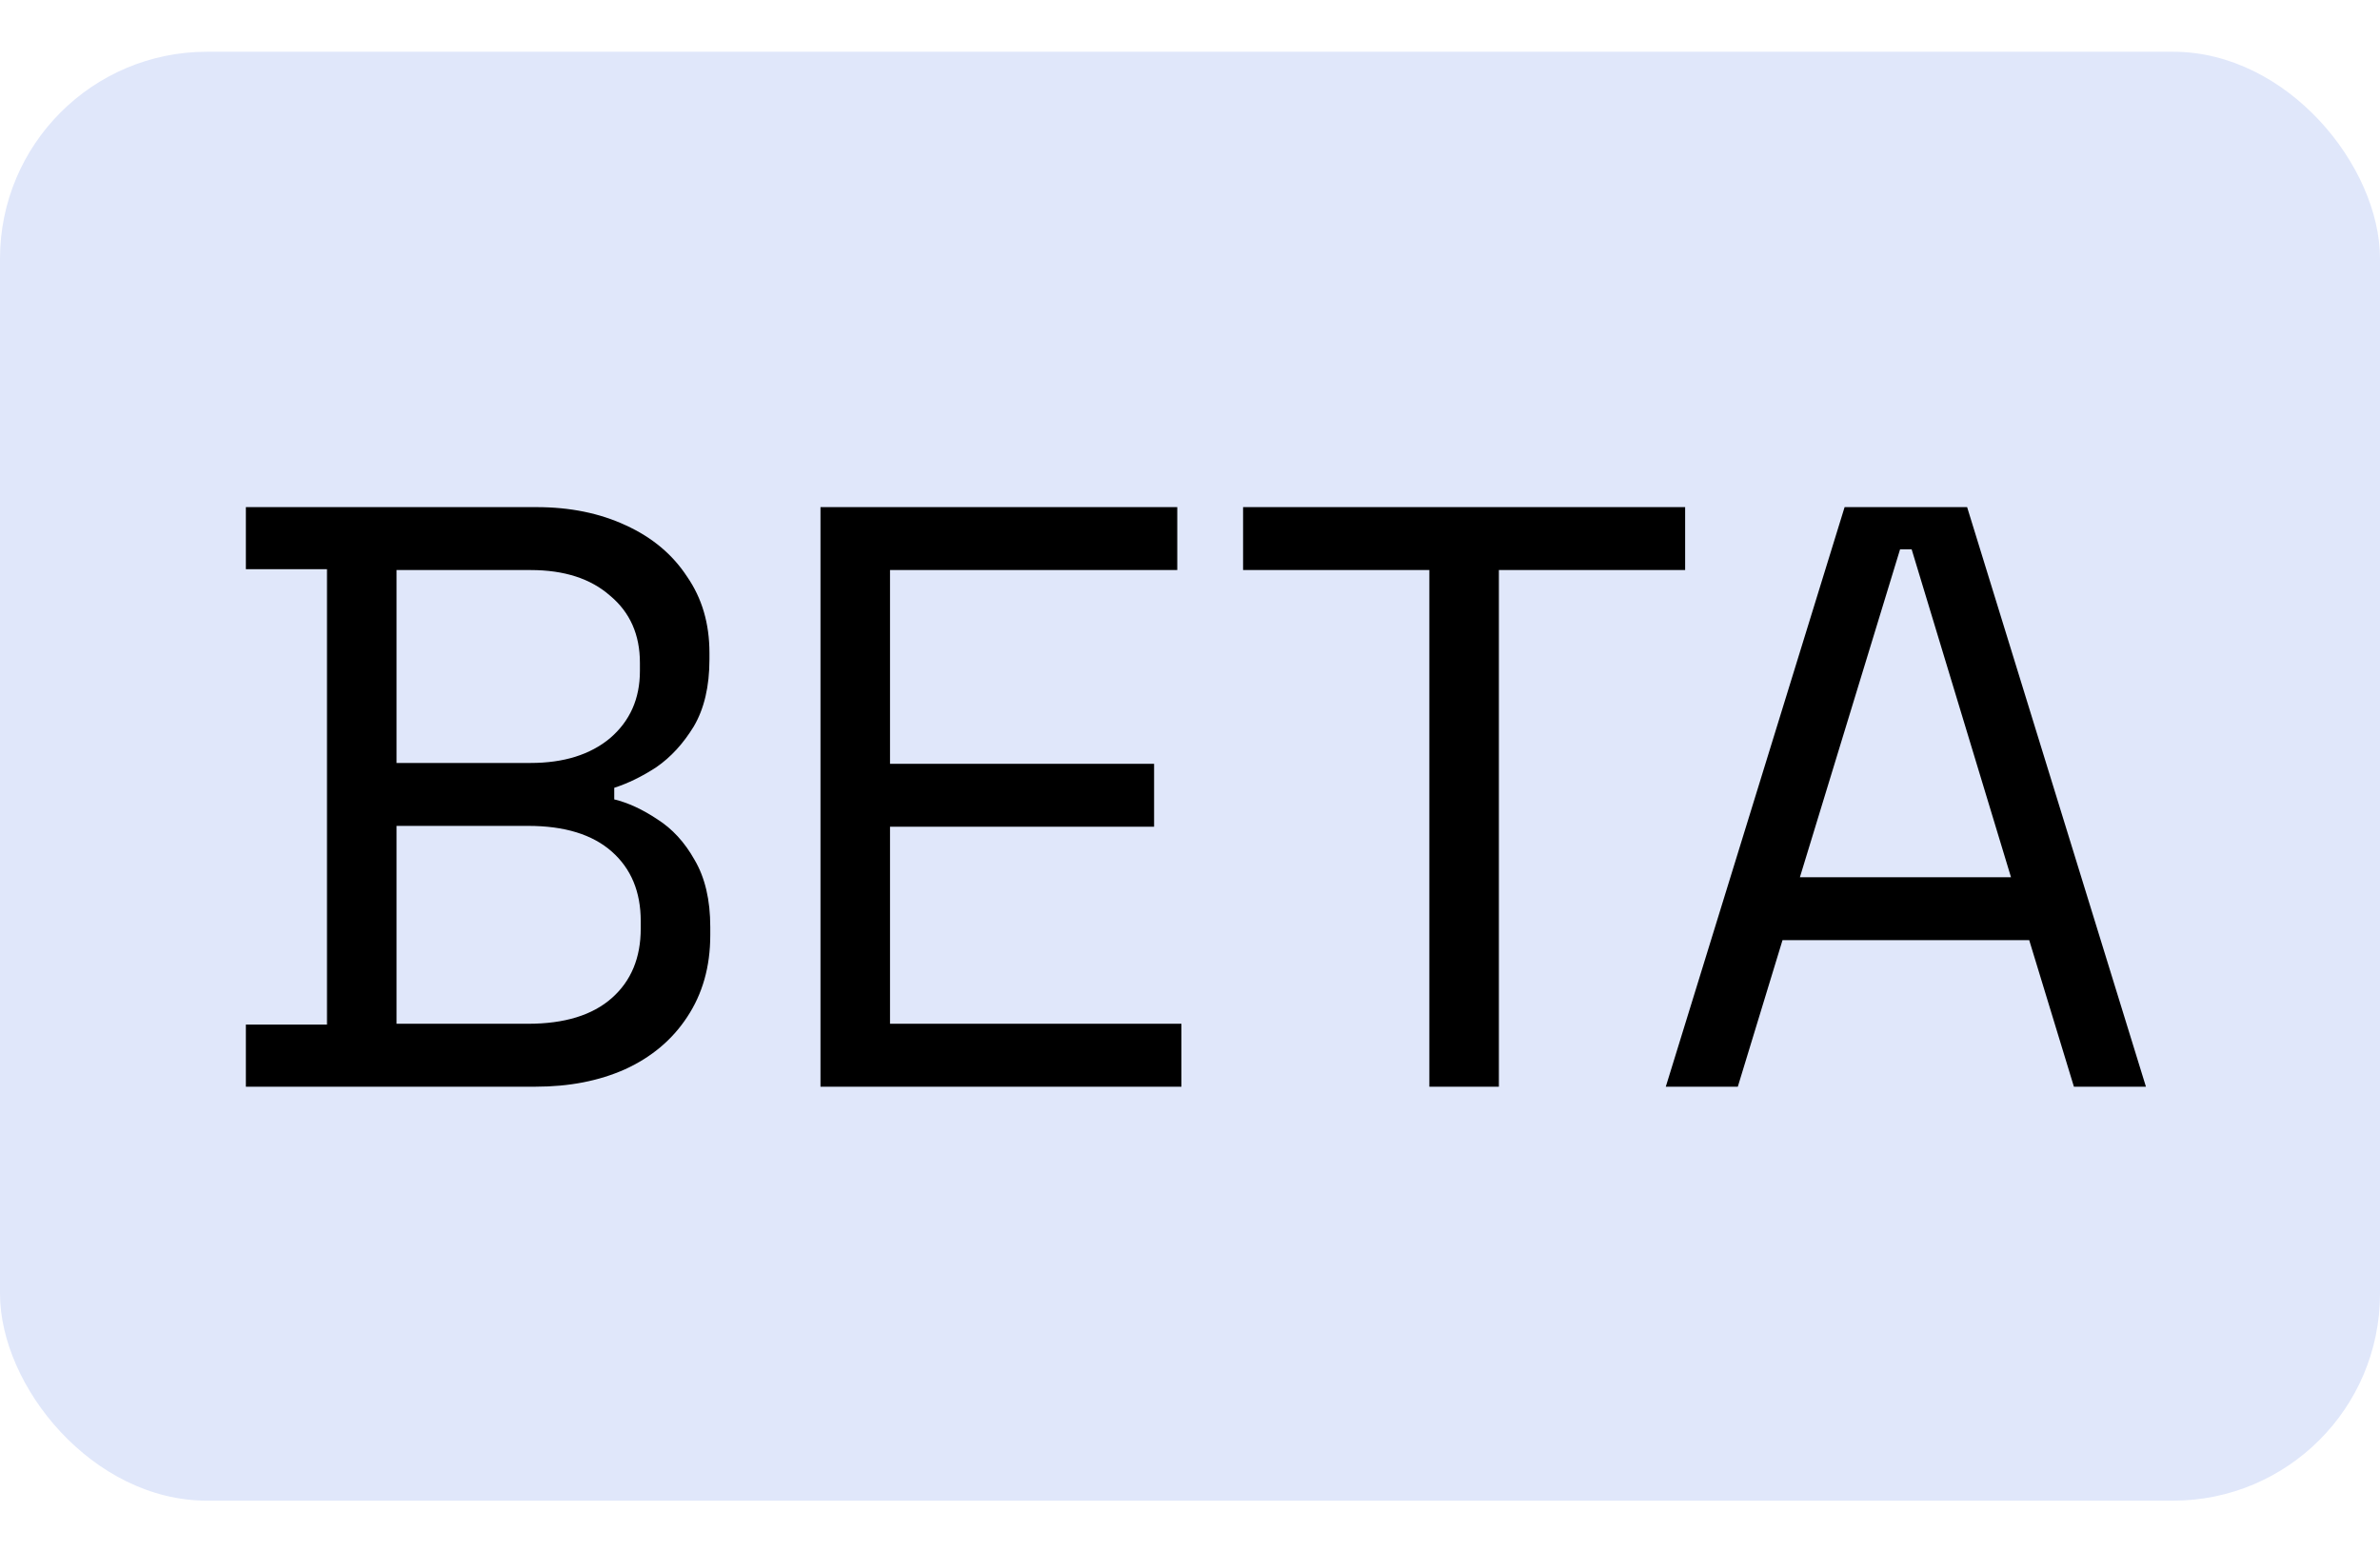
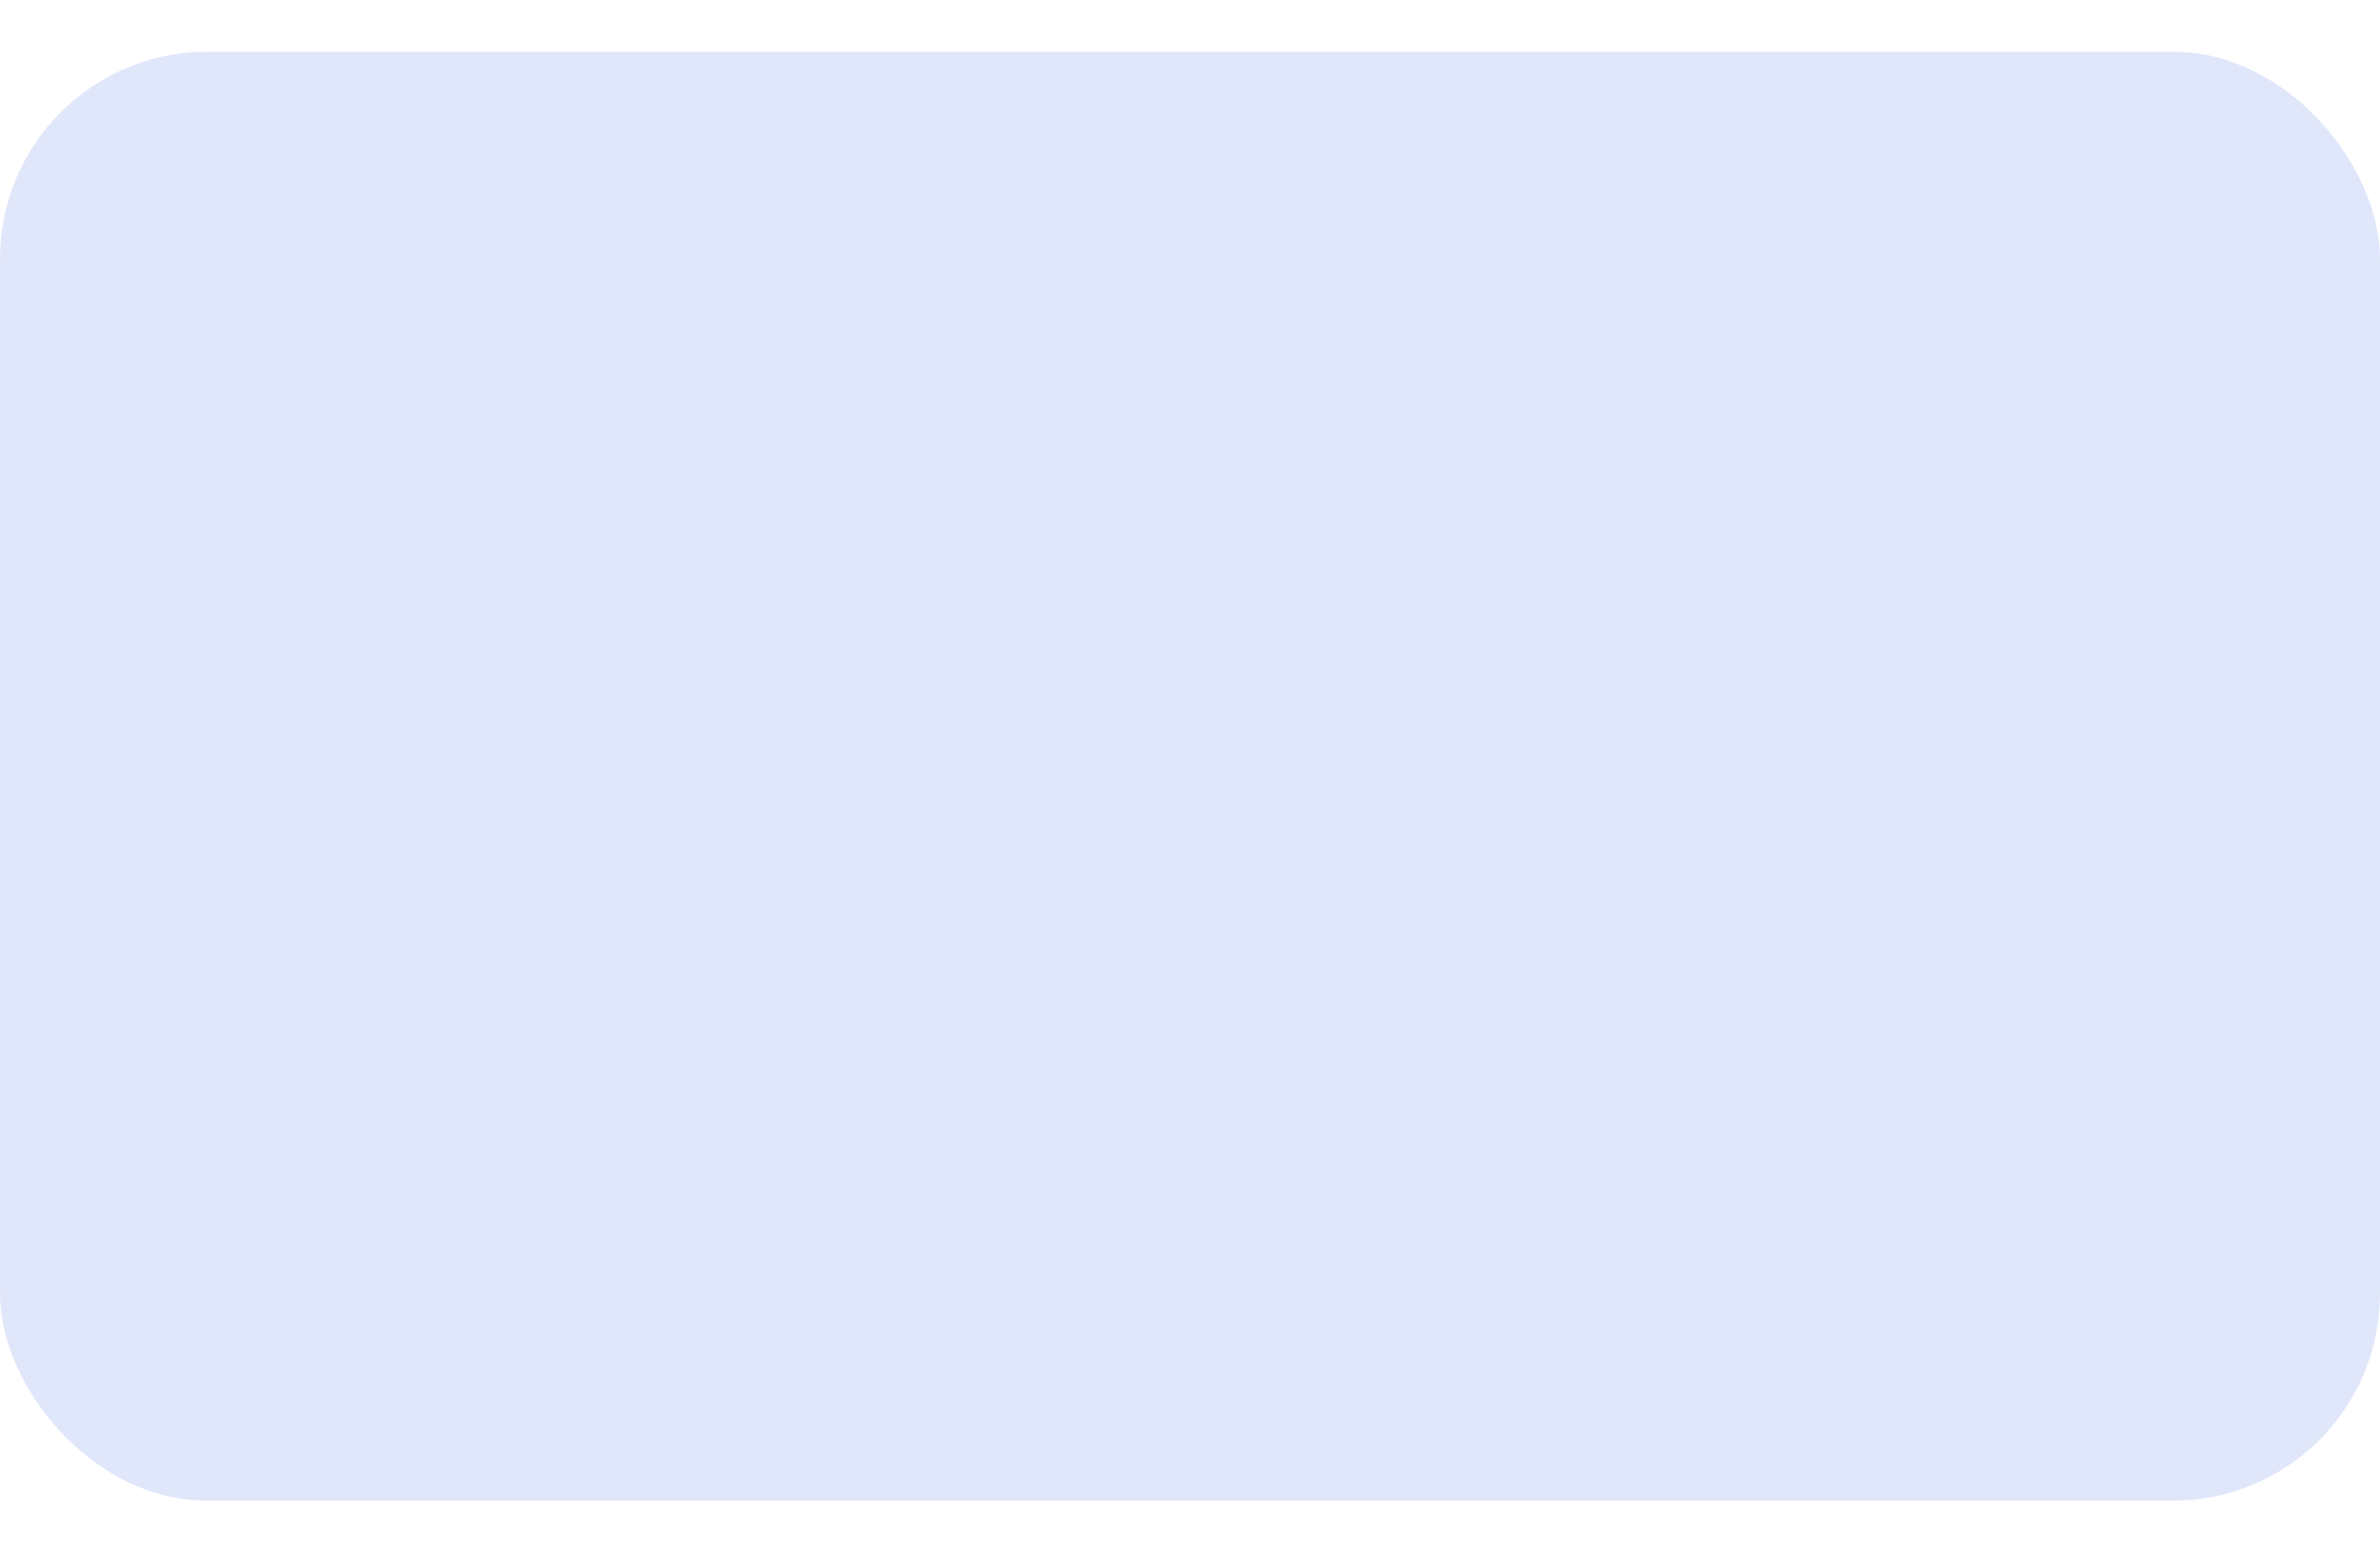
<svg xmlns="http://www.w3.org/2000/svg" width="23" height="15" viewBox="0 0 23 15" fill="none">
  <rect y="0.5" width="23" height="14" rx="2" fill="#E0E7FA" />
-   <path d="M2.376 10.5V9.9H3.16V5.5H2.376V4.9H5.184C5.509 4.9 5.797 4.959 6.048 5.076C6.304 5.193 6.501 5.359 6.64 5.572C6.784 5.78 6.856 6.025 6.856 6.308V6.372C6.856 6.633 6.805 6.849 6.704 7.02C6.603 7.185 6.483 7.316 6.344 7.412C6.205 7.503 6.069 7.569 5.936 7.612V7.724C6.069 7.756 6.208 7.82 6.352 7.916C6.496 8.007 6.616 8.137 6.712 8.308C6.813 8.479 6.864 8.695 6.864 8.956V9.036C6.864 9.34 6.789 9.604 6.64 9.828C6.496 10.047 6.296 10.215 6.04 10.332C5.789 10.444 5.501 10.5 5.176 10.5H2.376ZM3.832 9.892H5.104C5.456 9.892 5.725 9.809 5.912 9.644C6.099 9.479 6.192 9.255 6.192 8.972V8.9C6.192 8.617 6.099 8.393 5.912 8.228C5.725 8.063 5.456 7.98 5.104 7.98H3.832V9.892ZM3.832 7.372H5.128C5.448 7.372 5.704 7.292 5.896 7.132C6.088 6.967 6.184 6.751 6.184 6.484V6.404C6.184 6.132 6.088 5.916 5.896 5.756C5.709 5.591 5.453 5.508 5.128 5.508H3.832V7.372ZM7.929 10.5V4.9H11.377V5.508H8.601V7.38H11.153V7.988H8.601V9.892H11.417V10.5H7.929ZM13.813 10.5V5.508H12.013V4.9H16.285V5.508H14.485V10.5H13.813ZM16.098 10.5L17.826 4.9H19.01L20.738 10.5H20.042L19.61 9.084H17.226L16.794 10.5H16.098ZM17.394 8.476H19.434L18.474 5.308H18.362L17.394 8.476Z" fill="black" />
</svg>